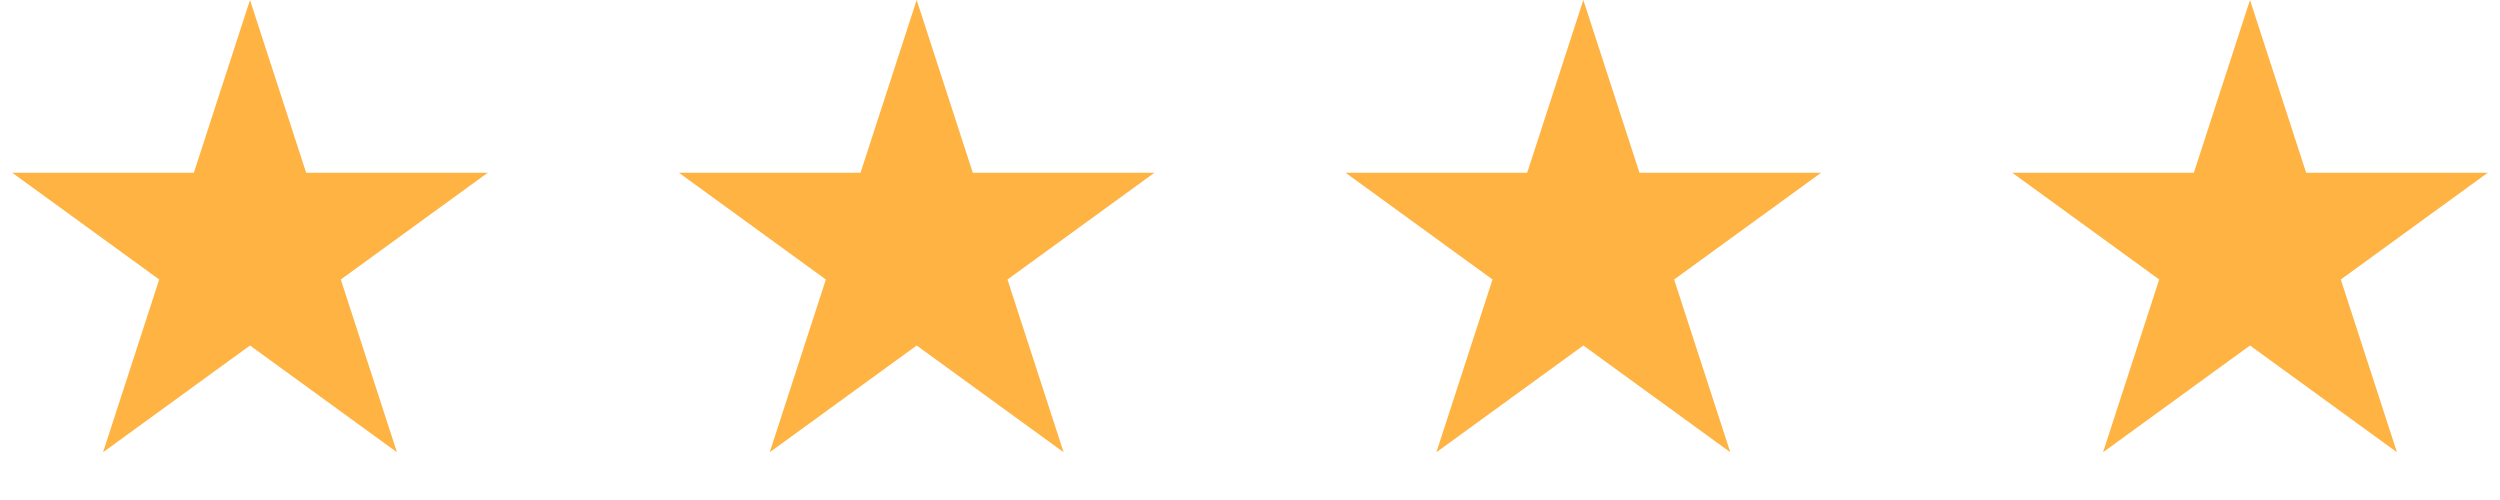
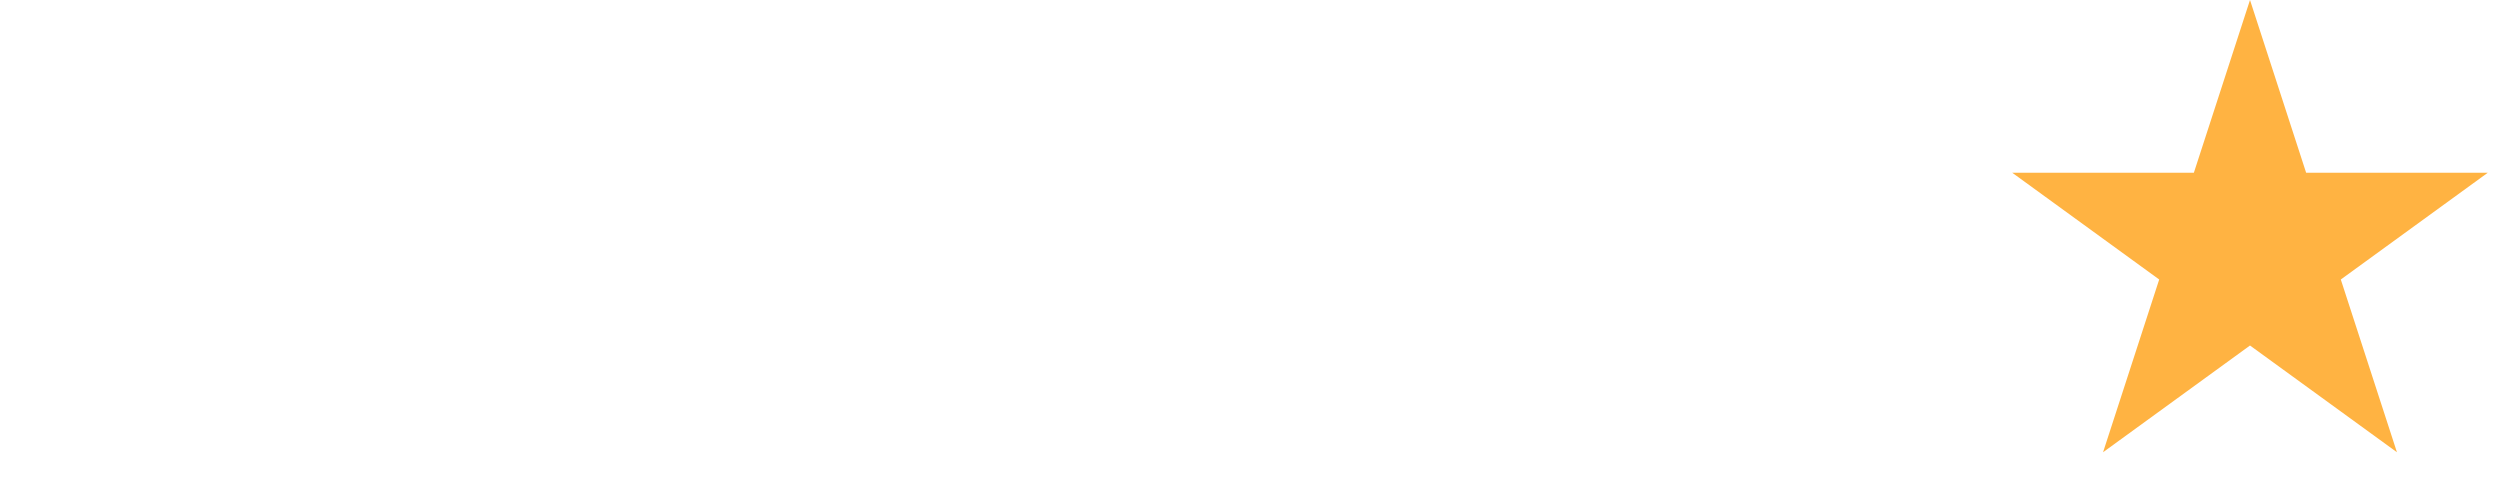
<svg xmlns="http://www.w3.org/2000/svg" width="90" height="18" viewBox="0 0 90 18" fill="none">
-   <path d="M9 0L11.021 6.219H17.559L12.269 10.062L14.29 16.281L9 12.438L3.71 16.281L5.731 10.062L0.44 6.219H6.979L9 0Z" fill="#FFB342" />
-   <path d="M33 0L35.021 6.219H41.559L36.269 10.062L38.29 16.281L33 12.438L27.71 16.281L29.731 10.062L24.441 6.219H30.979L33 0Z" fill="#FFB342" />
-   <path d="M57 0L59.021 6.219H65.559L60.269 10.062L62.29 16.281L57 12.438L51.71 16.281L53.731 10.062L48.441 6.219H54.979L57 0Z" fill="#FFB342" />
  <path d="M81 0L83.021 6.219H89.559L84.269 10.062L86.29 16.281L81 12.438L75.71 16.281L77.731 10.062L72.441 6.219H78.979L81 0Z" fill="#FFB342" />
</svg>